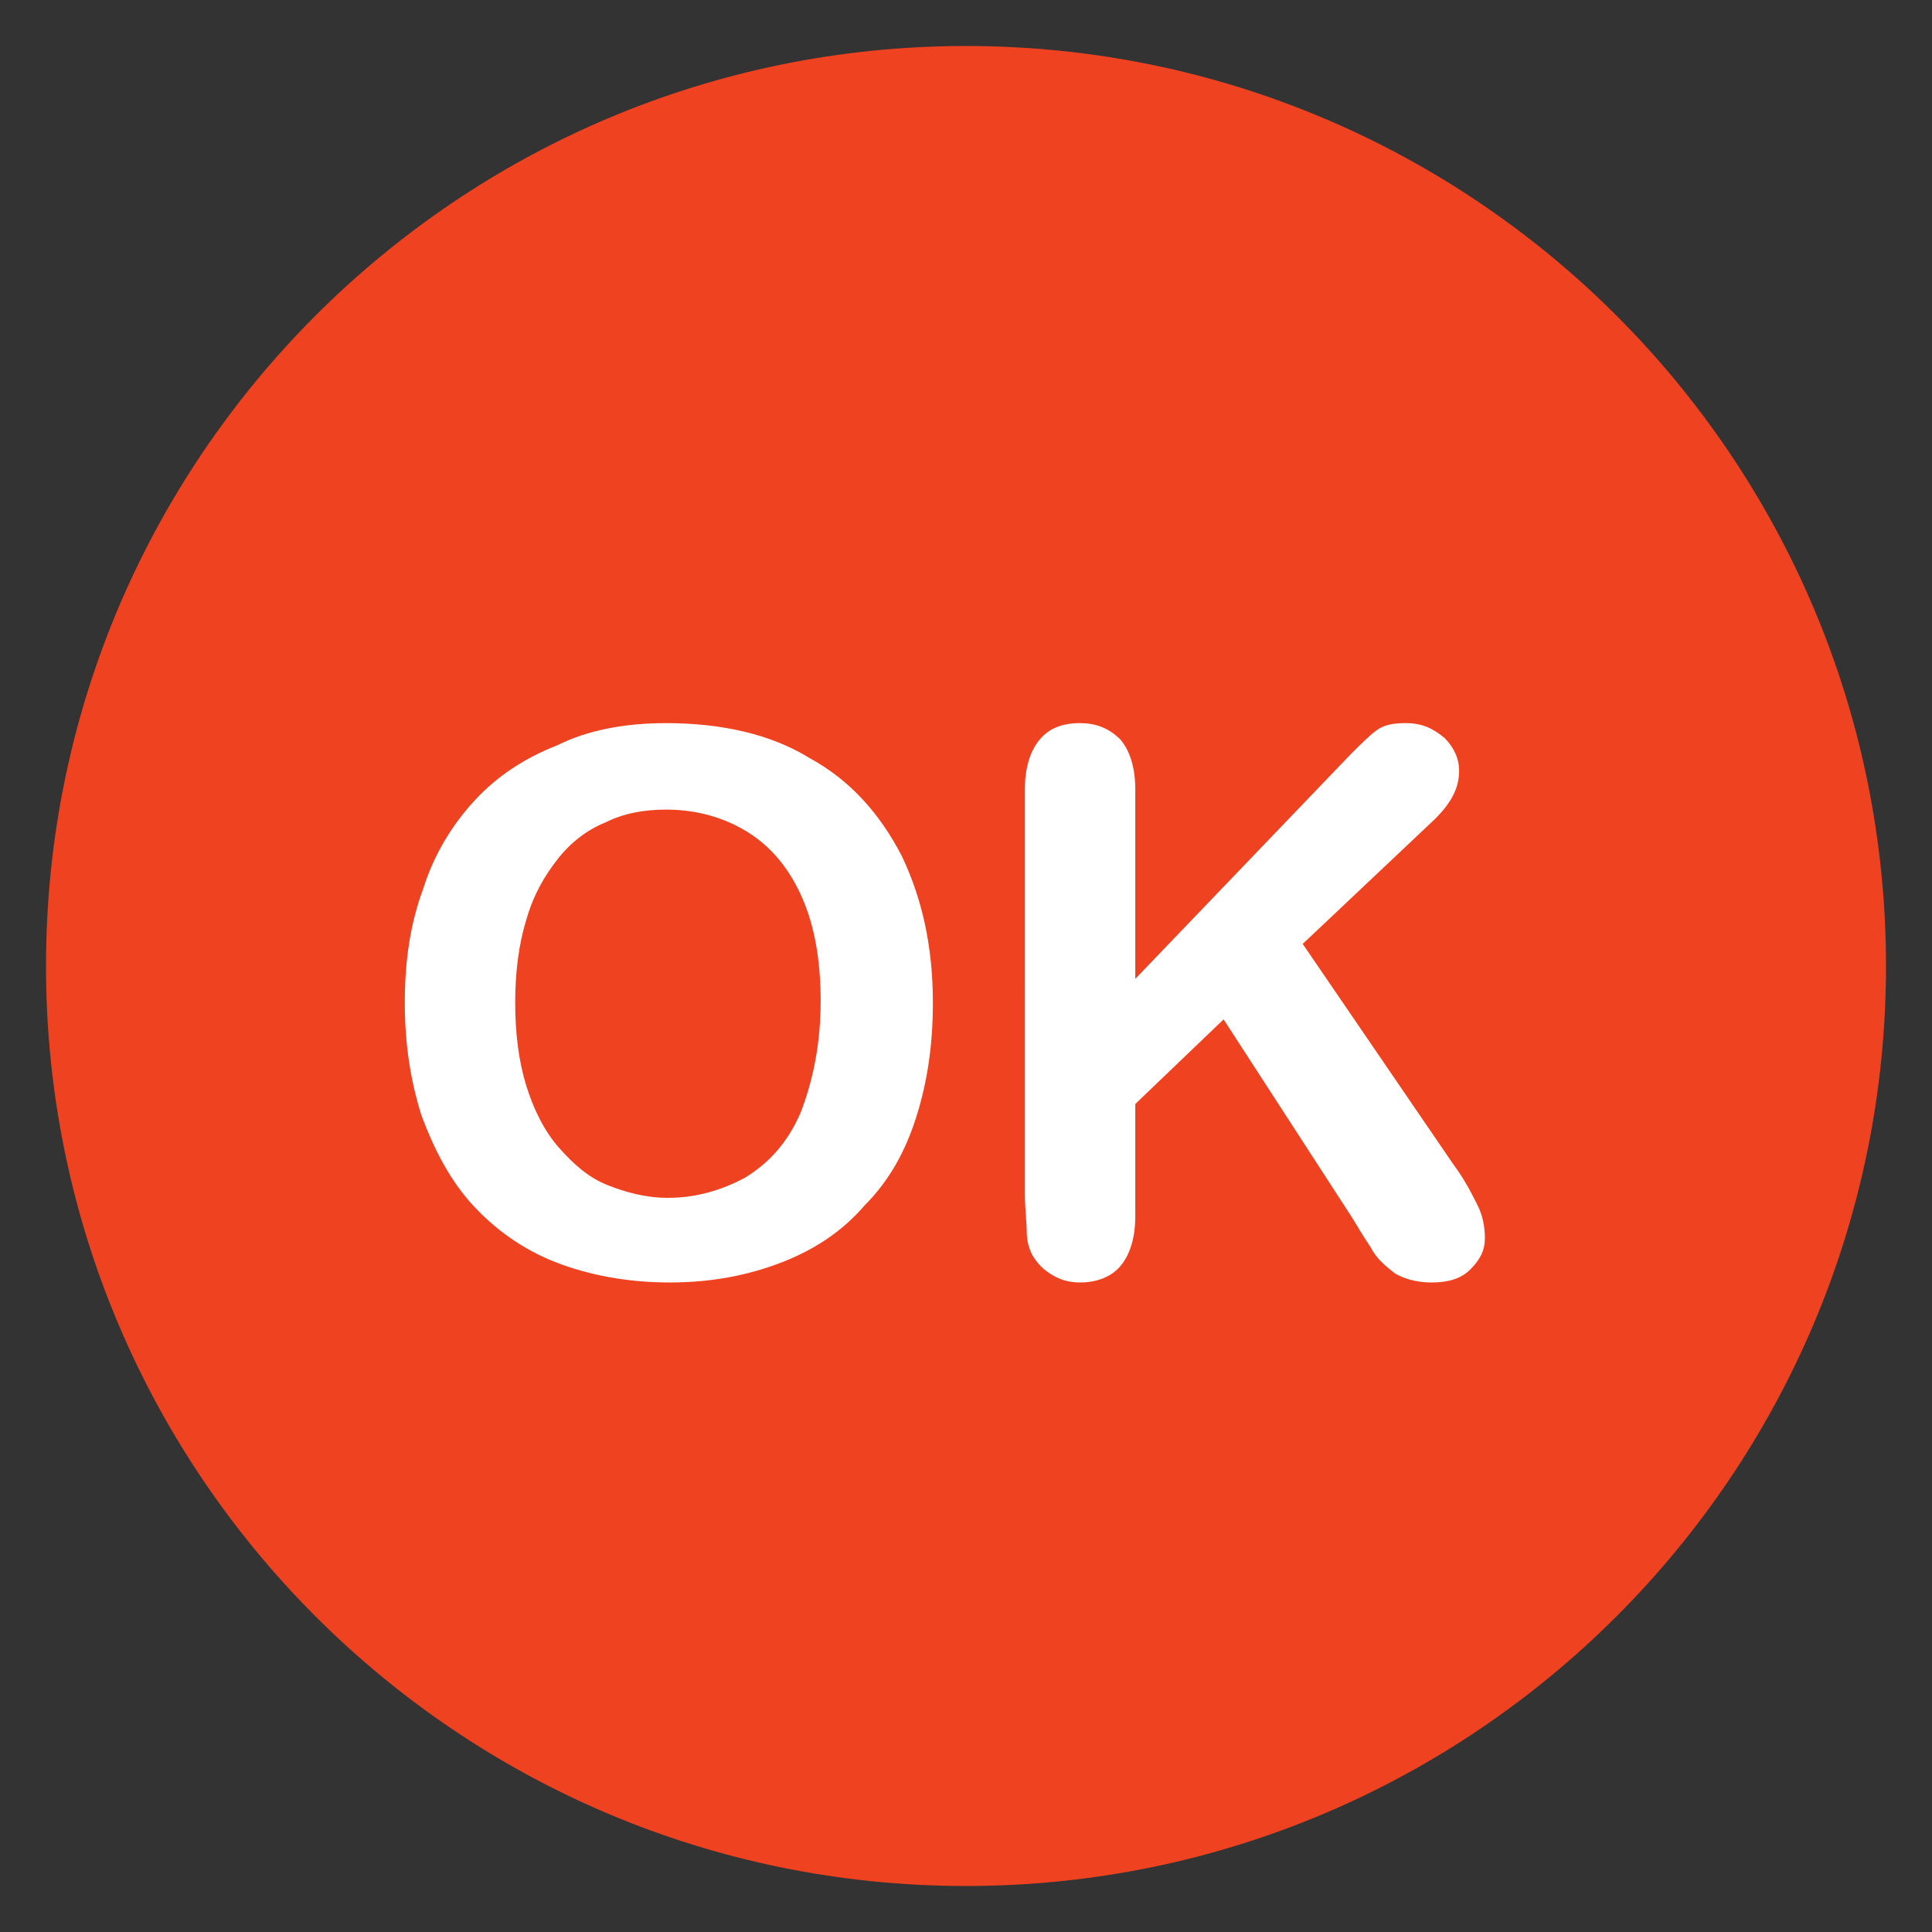
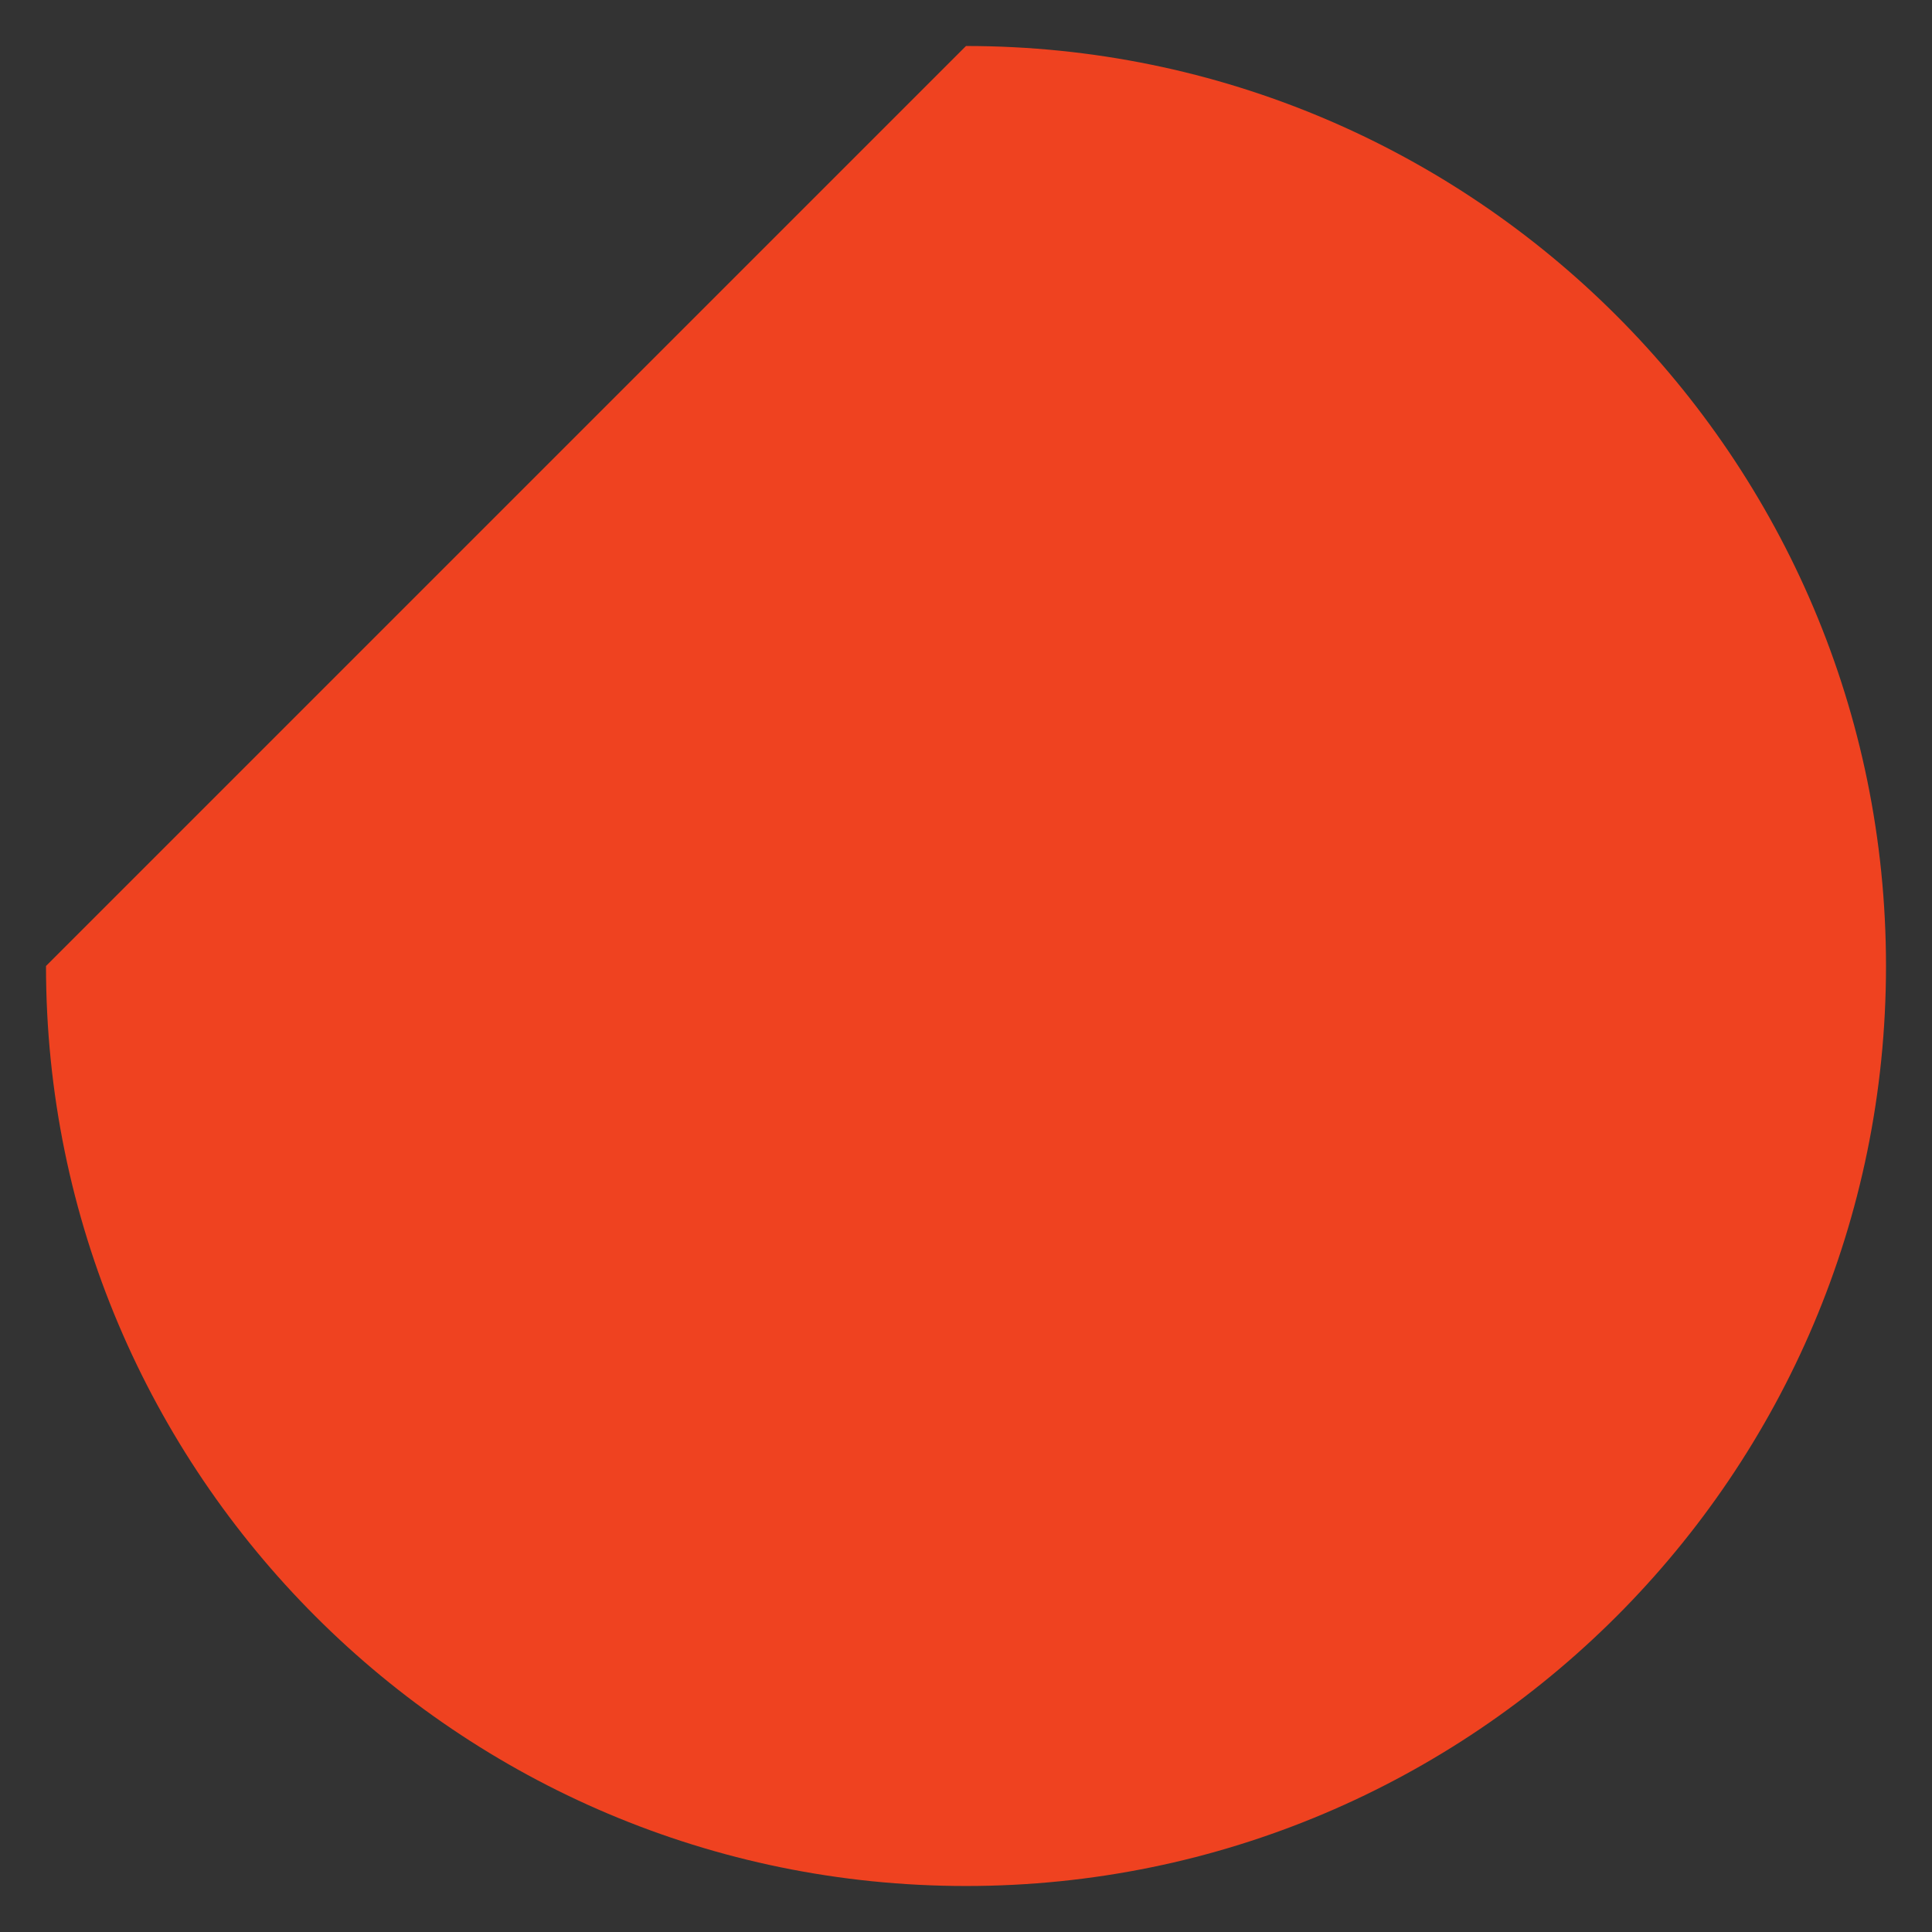
<svg xmlns="http://www.w3.org/2000/svg" version="1.1" x="0px" y="0px" viewBox="0 0 105 105" enable-background="new 0 0 105 105" xml:space="preserve">
  <rect x="0" y="0" width="105" height="105" fill="#333333" stroke="none" />
  <g id="twitter-direct-voting">
</g>
  <g id="Alternative-Auto-reply">
</g>
  <g id="custom_fields">
</g>
  <g id="Multiple_auto_replies">
</g>
  <g id="double-opt-in">
</g>
  <g id="drip-poll">
</g>
  <g id="embedded-auto-replies">
</g>
  <g id="instagram-to-screen">
</g>
  <g id="message-forwarding">
</g>
  <g id="multi-user-access">
</g>
  <g id="multiple-users-module">
</g>
  <g id="recurring-group-messaging">
</g>
  <g id="bicon-Recurring-schedule-messages">
</g>
  <g id="sms-schedule">
</g>
  <g id="tweet-to-screen">
</g>
  <g id="bicon--Web-sign-up-form-_x28_Custom-Forms_x29_">
</g>
  <g id="zip-capture">
</g>
  <g id="twitter-handle-capture">
</g>
  <g id="DOB">
</g>
  <g id="data_feeder">
</g>
  <g id="direct_voting">
</g>
  <g id="Multiple-Questions-Survey">
</g>
  <g id="validators">
    <g>
-       <path fill="#EF4220" d="M52.5,2.5c27.6,0,50,22.4,50,50s-22.4,50-50,50s-50-22.4-50-50S24.9,2.5,52.5,2.5" />
+       <path fill="#EF4220" d="M52.5,2.5c27.6,0,50,22.4,50,50s-22.4,50-50,50s-50-22.4-50-50" />
      <g>
-         <path fill="#FFFFFF" d="M36.2,39.3c3,0,5.7,0.6,7.8,1.9c2.2,1.2,3.8,3,5,5.3c1.1,2.3,1.7,4.9,1.7,8c0,2.3-0.3,4.3-0.9,6.2     c-0.6,1.9-1.5,3.5-2.8,4.8c-1.2,1.4-2.7,2.4-4.5,3.1c-1.8,0.7-3.8,1.1-6.1,1.1c-2.3,0-4.4-0.4-6.2-1.1c-1.8-0.7-3.3-1.8-4.5-3.1     c-1.2-1.3-2.1-3-2.8-4.9c-0.6-1.9-0.9-3.9-0.9-6.1c0-2.3,0.3-4.3,1-6.2c0.6-1.9,1.6-3.5,2.8-4.8c1.2-1.3,2.7-2.3,4.5-3     C31.9,39.7,33.9,39.3,36.2,39.3z M44.6,54.4c0-2.1-0.3-4-1-5.6c-0.7-1.6-1.7-2.8-3-3.6S37.8,44,36.2,44c-1.2,0-2.3,0.2-3.3,0.7     c-1,0.4-1.9,1.1-2.6,2c-0.7,0.9-1.3,1.9-1.7,3.3c-0.4,1.3-0.6,2.8-0.6,4.5c0,1.7,0.2,3.2,0.6,4.5c0.4,1.3,1,2.5,1.8,3.4     c0.8,0.9,1.6,1.6,2.6,2c1,0.4,2.1,0.7,3.3,0.7c1.5,0,2.9-0.4,4.2-1.1c1.3-0.8,2.3-1.9,3-3.5C44.2,58.7,44.6,56.7,44.6,54.4z" />
-         <path fill="#FFFFFF" d="M61.7,42.9v10.3L73.4,41c0.6-0.6,1-1,1.4-1.3c0.4-0.3,0.9-0.4,1.6-0.4c0.9,0,1.5,0.3,2.1,0.8     c0.5,0.5,0.8,1.1,0.8,1.8c0,0.9-0.4,1.7-1.3,2.6l-7.2,6.8L79,63.3c0.6,0.8,1,1.6,1.3,2.2c0.3,0.6,0.4,1.2,0.4,1.8     c0,0.7-0.3,1.2-0.8,1.7s-1.2,0.7-2.1,0.7c-0.8,0-1.5-0.2-2-0.5c-0.5-0.4-1-0.8-1.3-1.4c-0.4-0.6-0.7-1.1-1-1.6l-7-10.8L61.7,60     v6.1c0,1.2-0.3,2.1-0.8,2.7s-1.3,0.9-2.2,0.9c-0.5,0-1-0.1-1.5-0.4c-0.5-0.3-0.8-0.6-1.1-1.1c-0.2-0.4-0.3-0.8-0.3-1.3     c0-0.5-0.1-1.2-0.1-2.1V42.9c0-1.2,0.3-2.1,0.8-2.7c0.5-0.6,1.2-0.9,2.2-0.9c0.9,0,1.6,0.3,2.2,0.9     C61.4,40.8,61.7,41.7,61.7,42.9z" />
-       </g>
+         </g>
    </g>
  </g>
  <g id="qr_code_generator">
</g>
  <g id="URL_Shortening">
</g>
  <g id="URL_Track_Numbers">
</g>
  <g id="Layer_28">
</g>
  <g id="Birthday_Wishes">
</g>
  <g id="Analytics">
</g>
  <g id="Mobile_Surveys__x2F__Voting">
</g>
  <g id="Mobile_Sweepstakes">
</g>
  <g id="Mobile_Coupons">
</g>
  <g id="QR_Codes">
</g>
  <g id="mobile_keyword">
</g>
  <g id="Text-In_Questions">
</g>
  <g id="Text-To-Screen">
</g>
  <g id="API">
</g>
  <g id="Social_Media_Integration">
</g>
  <g id="Virtual_Business_Card">
</g>
  <g id="Web_Sign_Up_Forms">
</g>
  <g id="text_me">
</g>
  <g id="Auto_Responder">
</g>
  <g id="Name_Capture">
</g>
  <g id="Email_Capture">
</g>
  <g id="State_Capture">
</g>
  <g id="mobile_site_builder">
</g>
  <g id="mms">
</g>
  <g id="Text_Feedback">
</g>
  <g id="icon-IMPORT-CONTACTS">
</g>
  <g id="Mobile_Messaging__x2B__Social_Channels">
</g>
</svg>